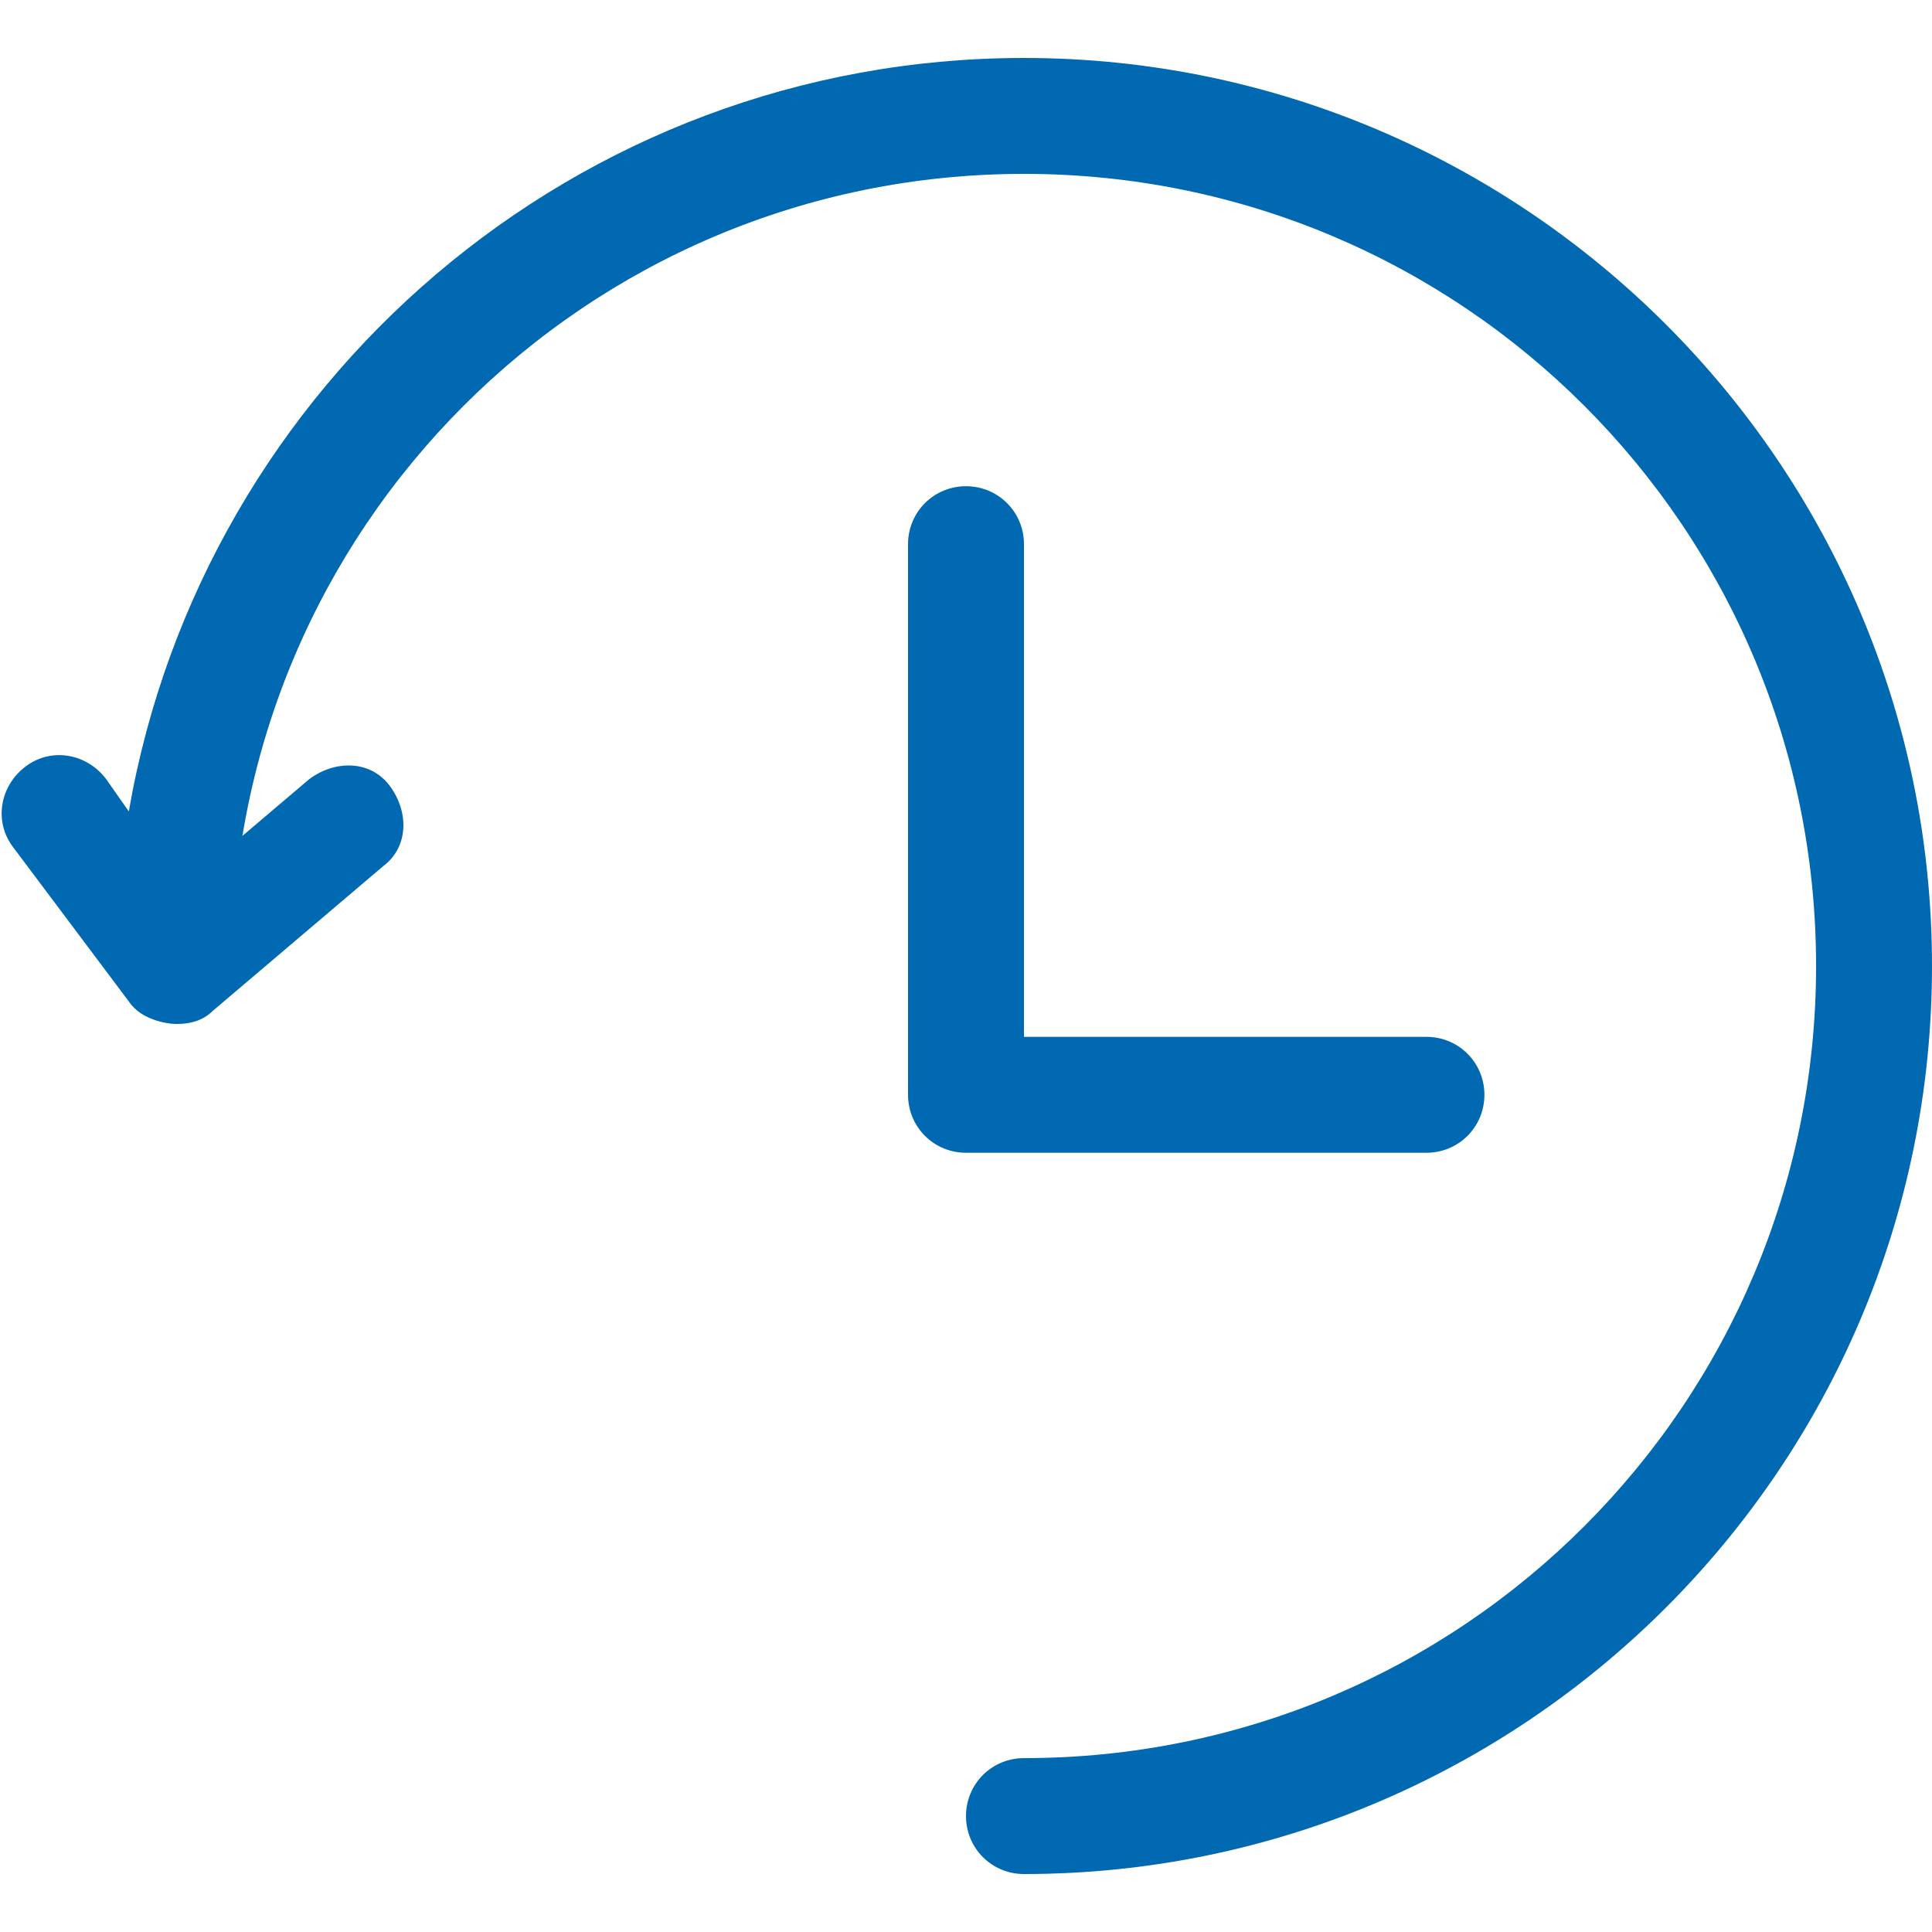
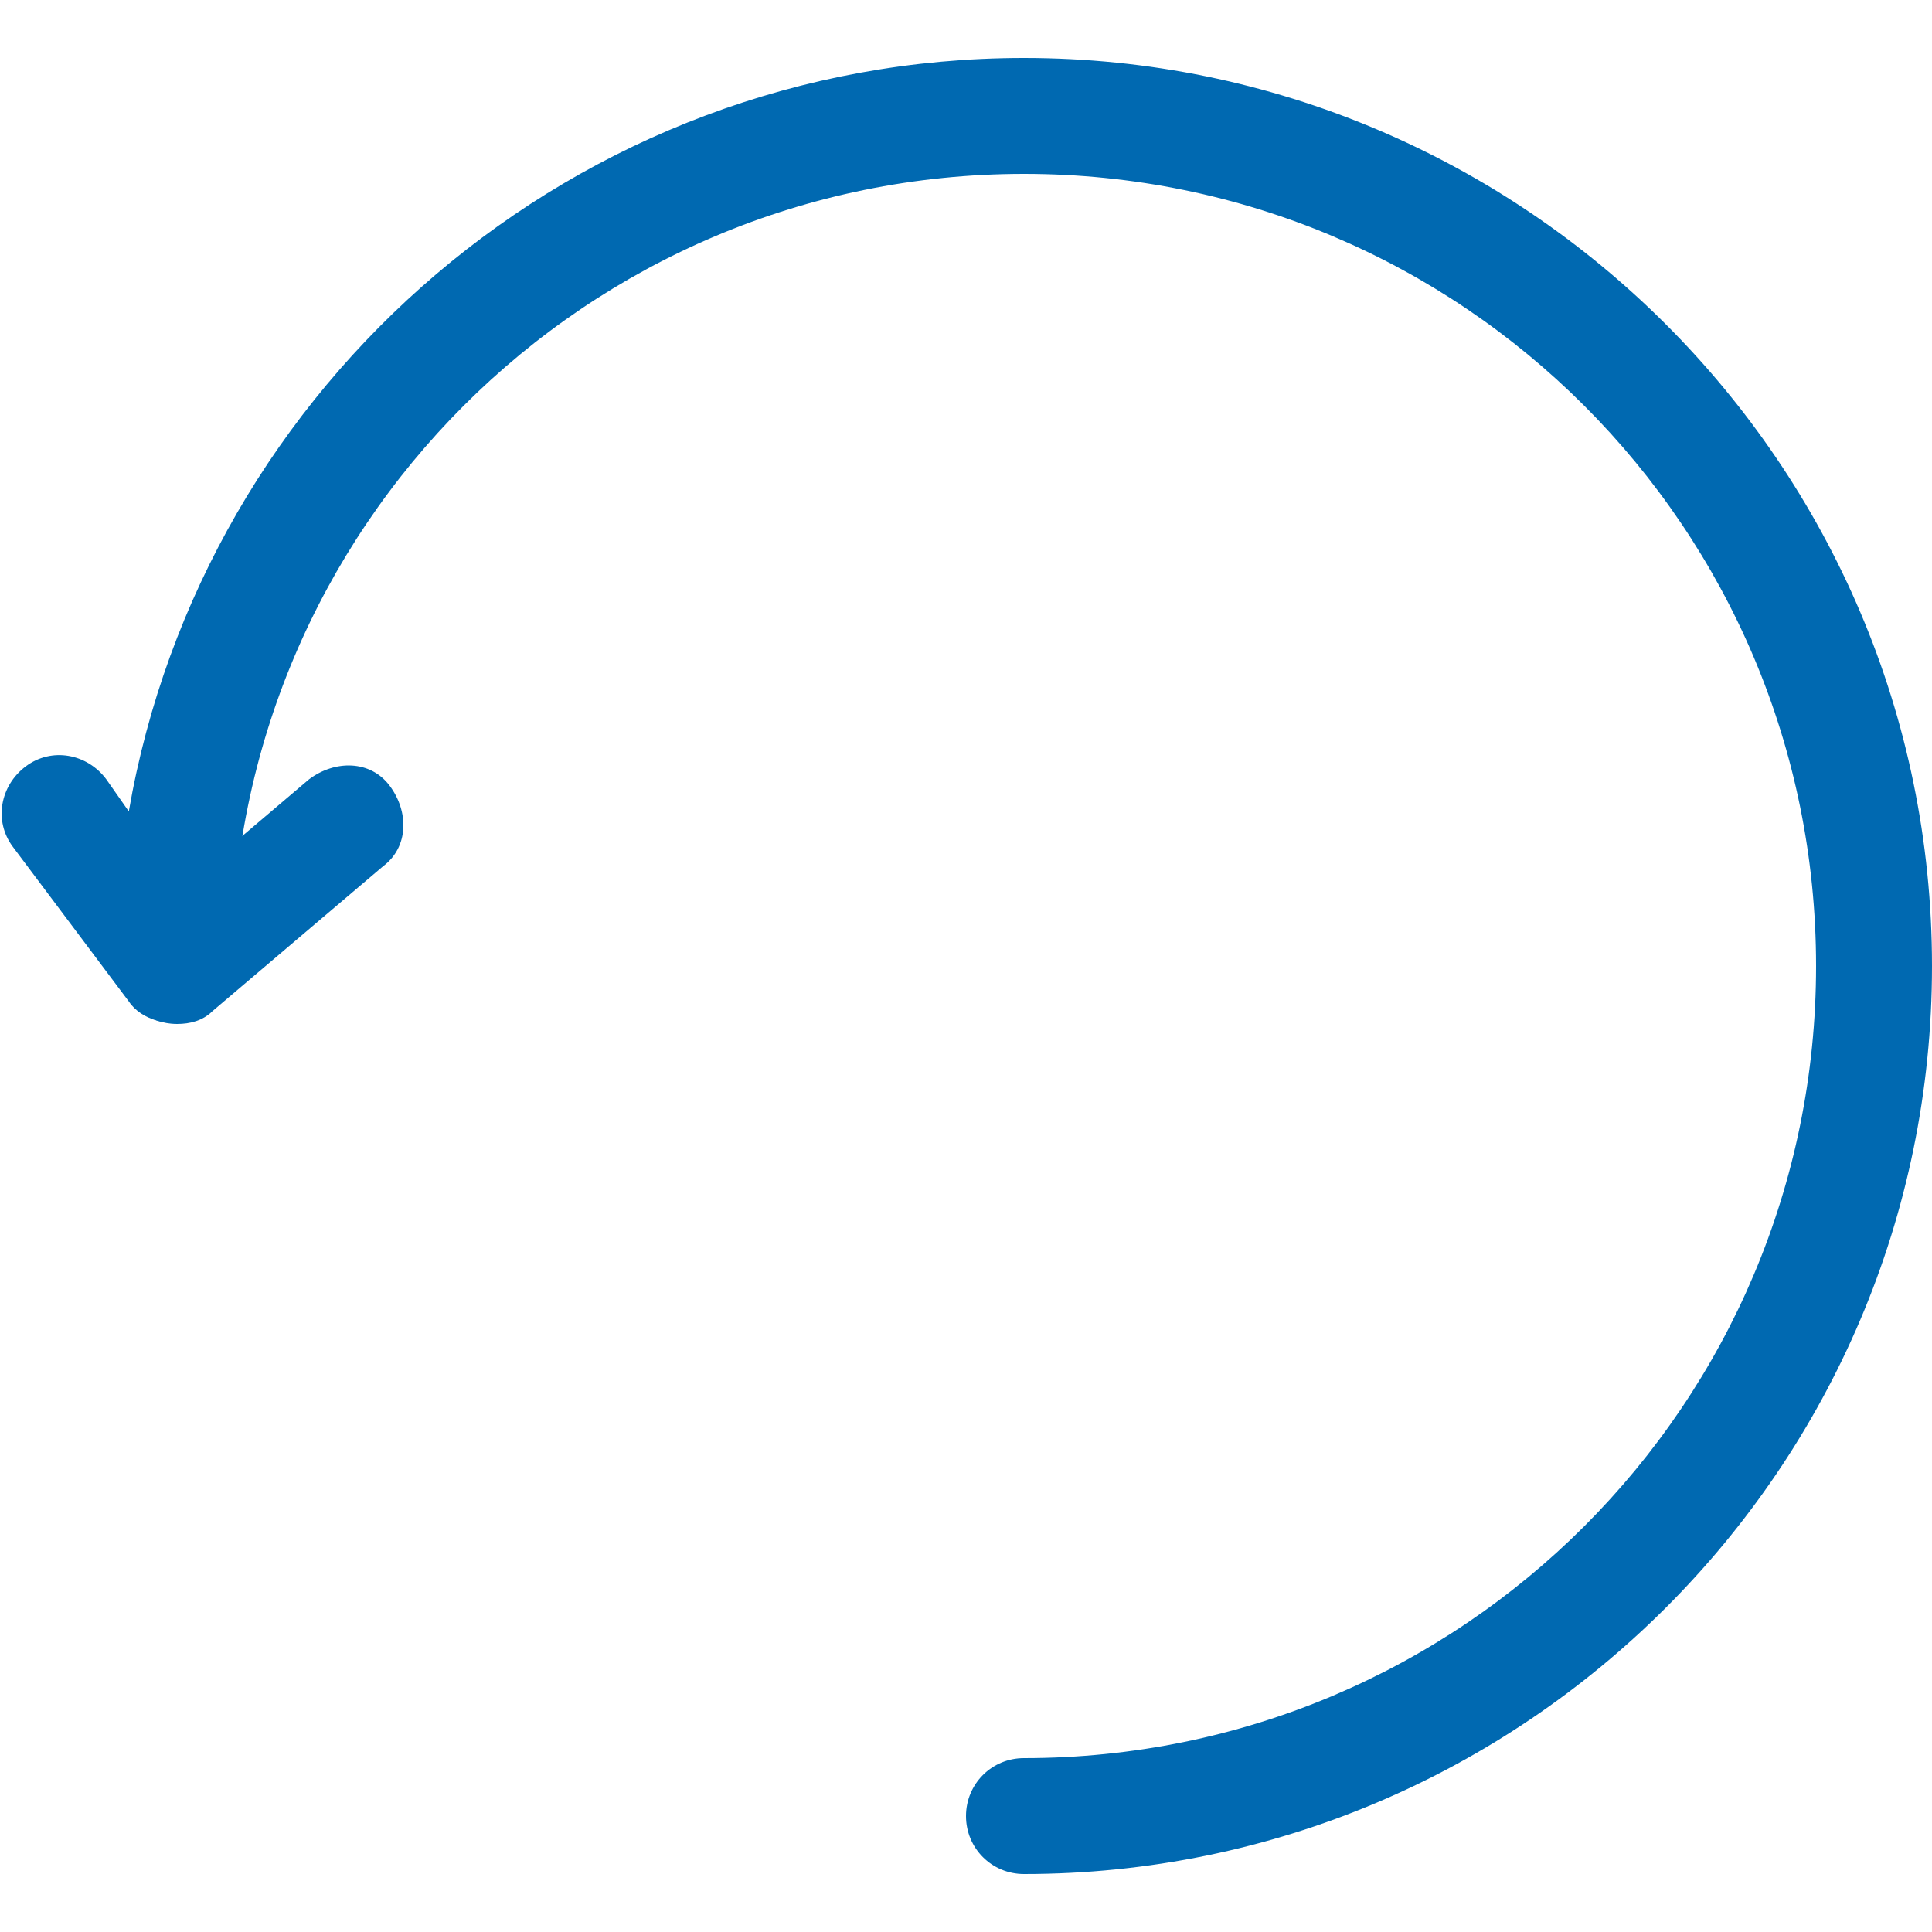
<svg xmlns="http://www.w3.org/2000/svg" version="1.1" id="_격리_모드" x="0px" y="0px" viewBox="0 0 60 60" style="enable-background:new 0 0 60 60;" xml:space="preserve">
  <style type="text/css">
	.st0{fill:#0069B1;}
</style>
  <g>
-     <path class="st0" d="M44.3,35.8H30c-1,0-1.8-0.8-1.8-1.8V16.9c0-1,0.8-1.8,1.8-1.8s1.8,0.8,1.8,1.8v15.3h12.5c1,0,1.8,0.8,1.8,1.8   S45.3,35.8,44.3,35.8z" />
    <g>
      <path class="st0" d="M31.8,58.2c-1,0-1.8-0.8-1.8-1.8s0.8-1.8,1.8-1.8c13.6,0,24.6-11,24.6-24.6S45.4,5.4,31.8,5.4    S7.2,16.4,7.2,30c0,0.8-0.5,1.5-1.2,1.7c-0.7,0.2-1.6,0-2-0.6l-3.6-4.8c-0.6-0.8-0.4-1.9,0.4-2.5c0.8-0.6,1.9-0.4,2.5,0.4l0.7,1    C6.3,11.9,17.9,1.8,31.8,1.8C47.3,1.8,60,14.4,60,30S47.3,58.2,31.8,58.2z" />
      <path class="st0" d="M5.5,31.8c-0.5,0-1-0.2-1.4-0.6c-0.6-0.8-0.6-1.9,0.2-2.5l5.3-4.5c0.8-0.6,1.9-0.6,2.5,0.2    c0.6,0.8,0.6,1.9-0.2,2.5l-5.3,4.5C6.3,31.7,5.9,31.8,5.5,31.8z" />
    </g>
  </g>
</svg>